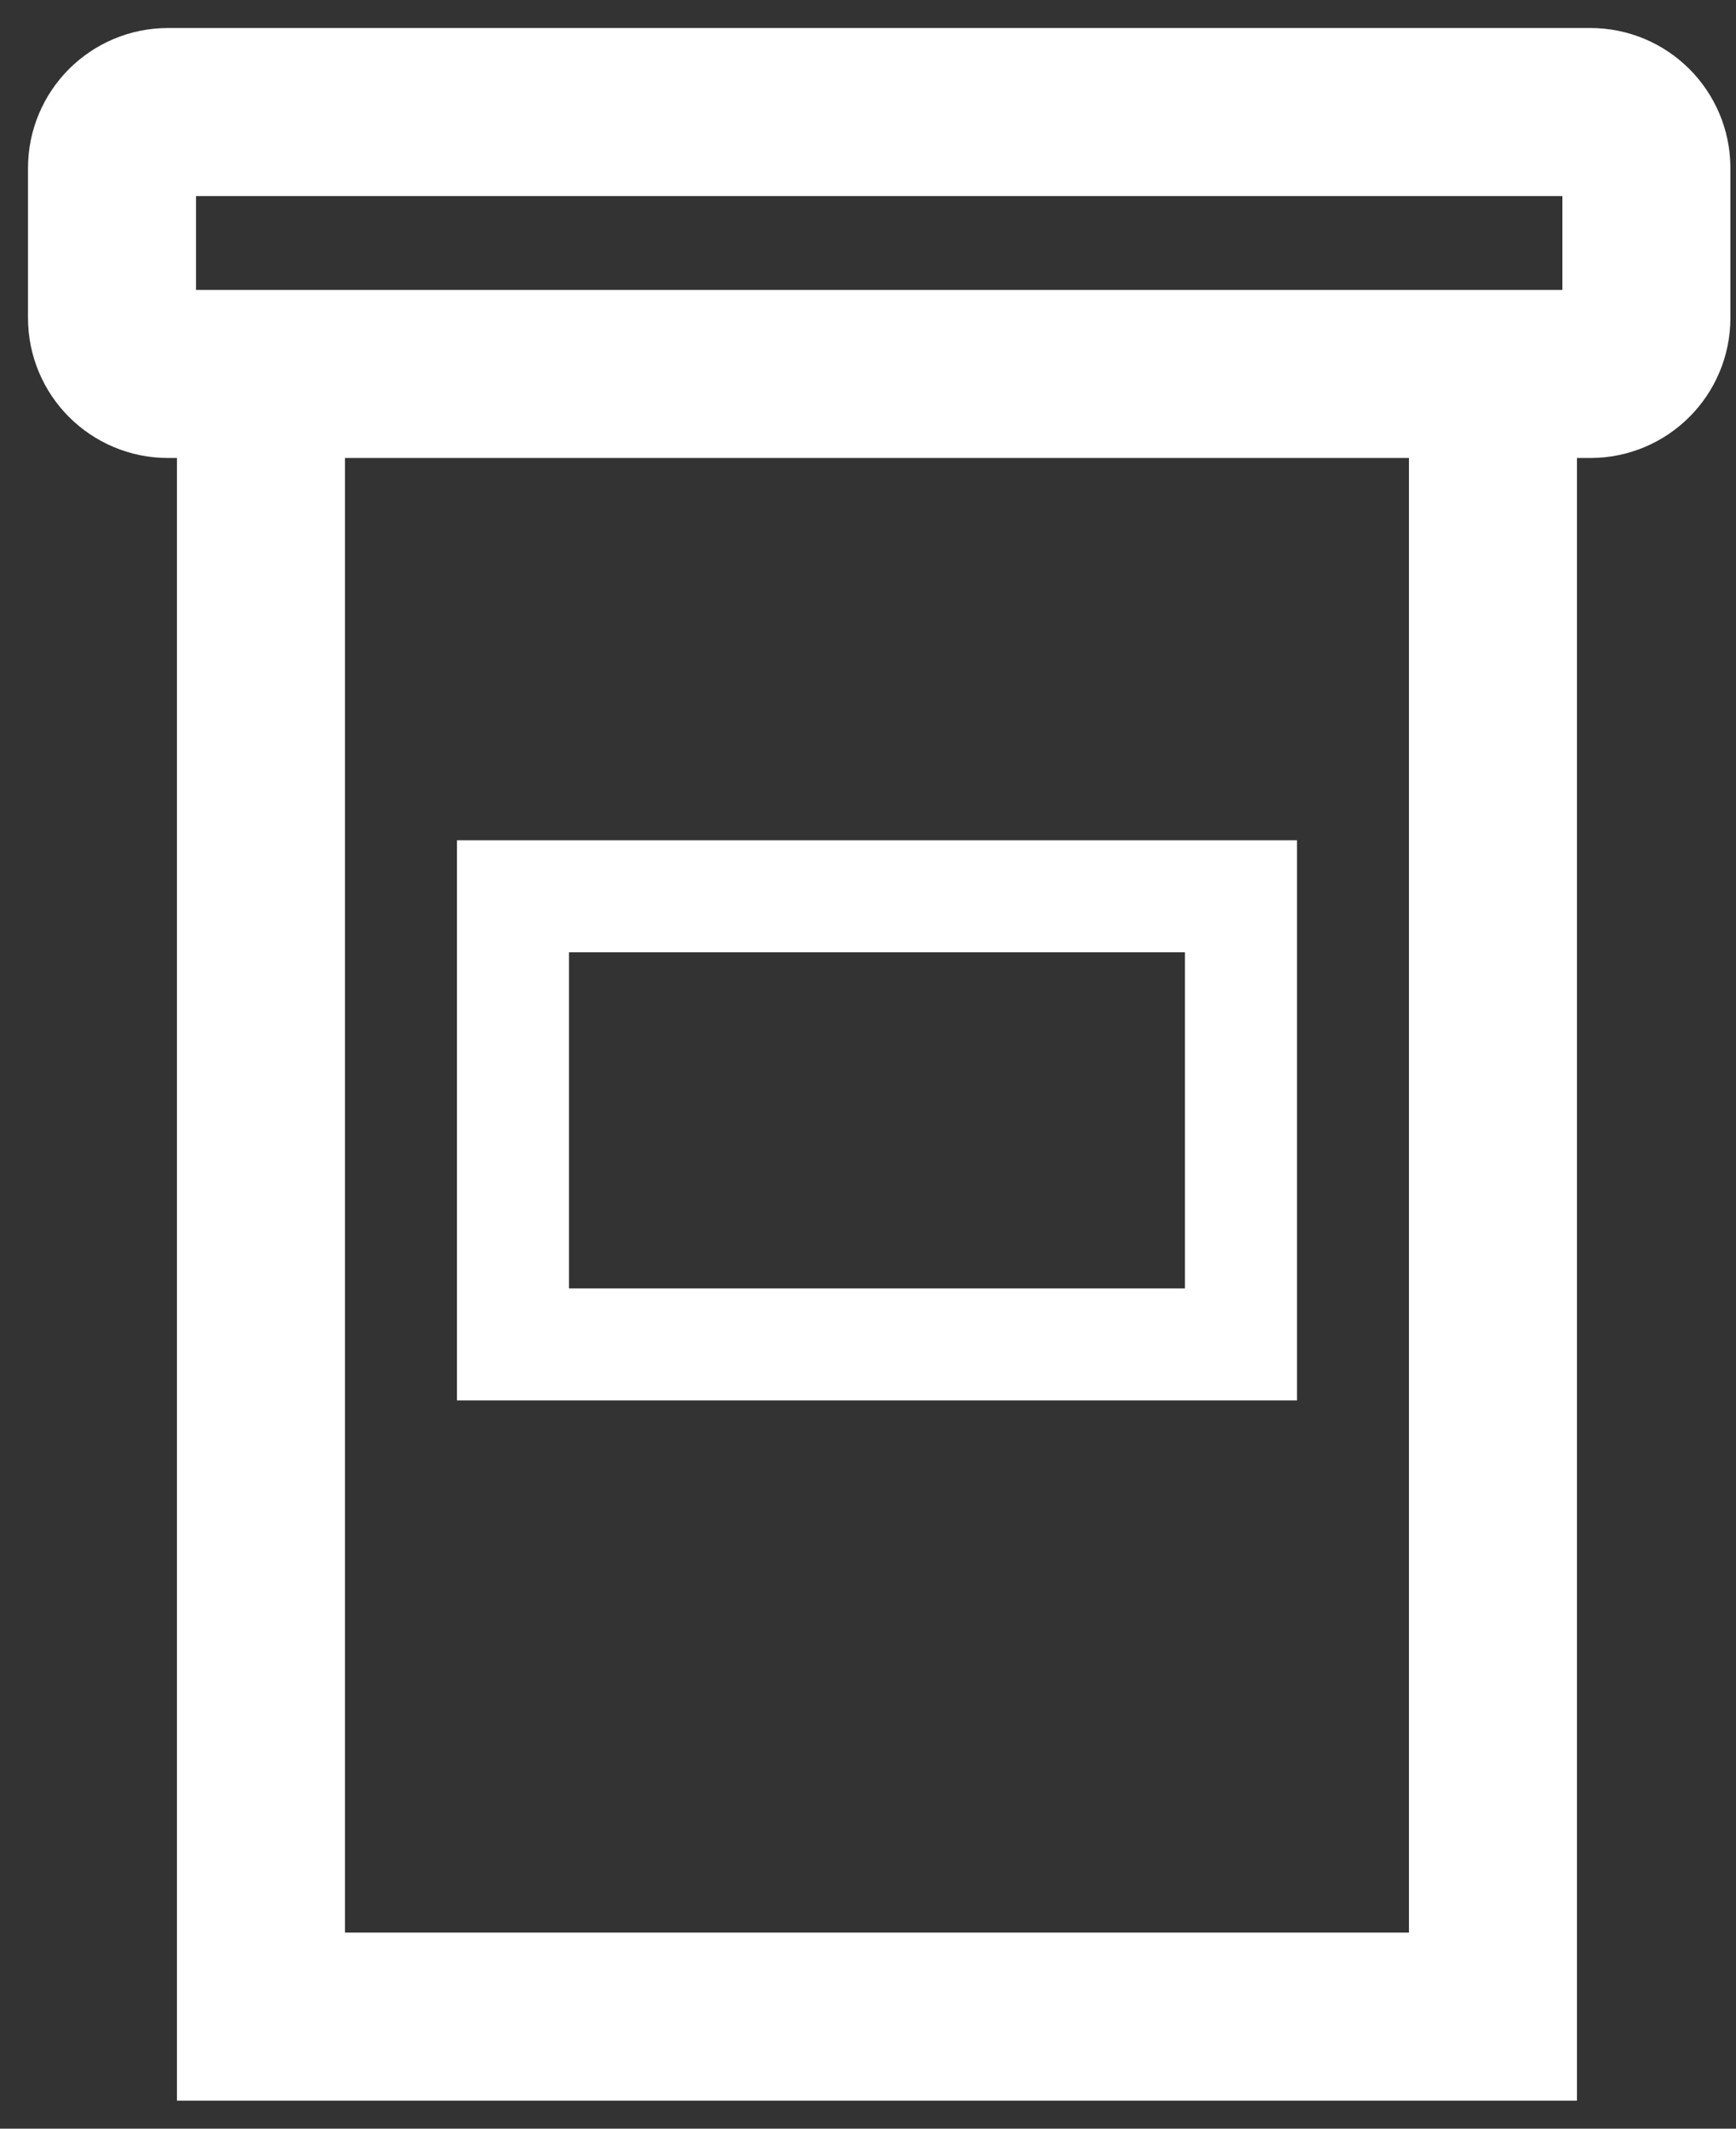
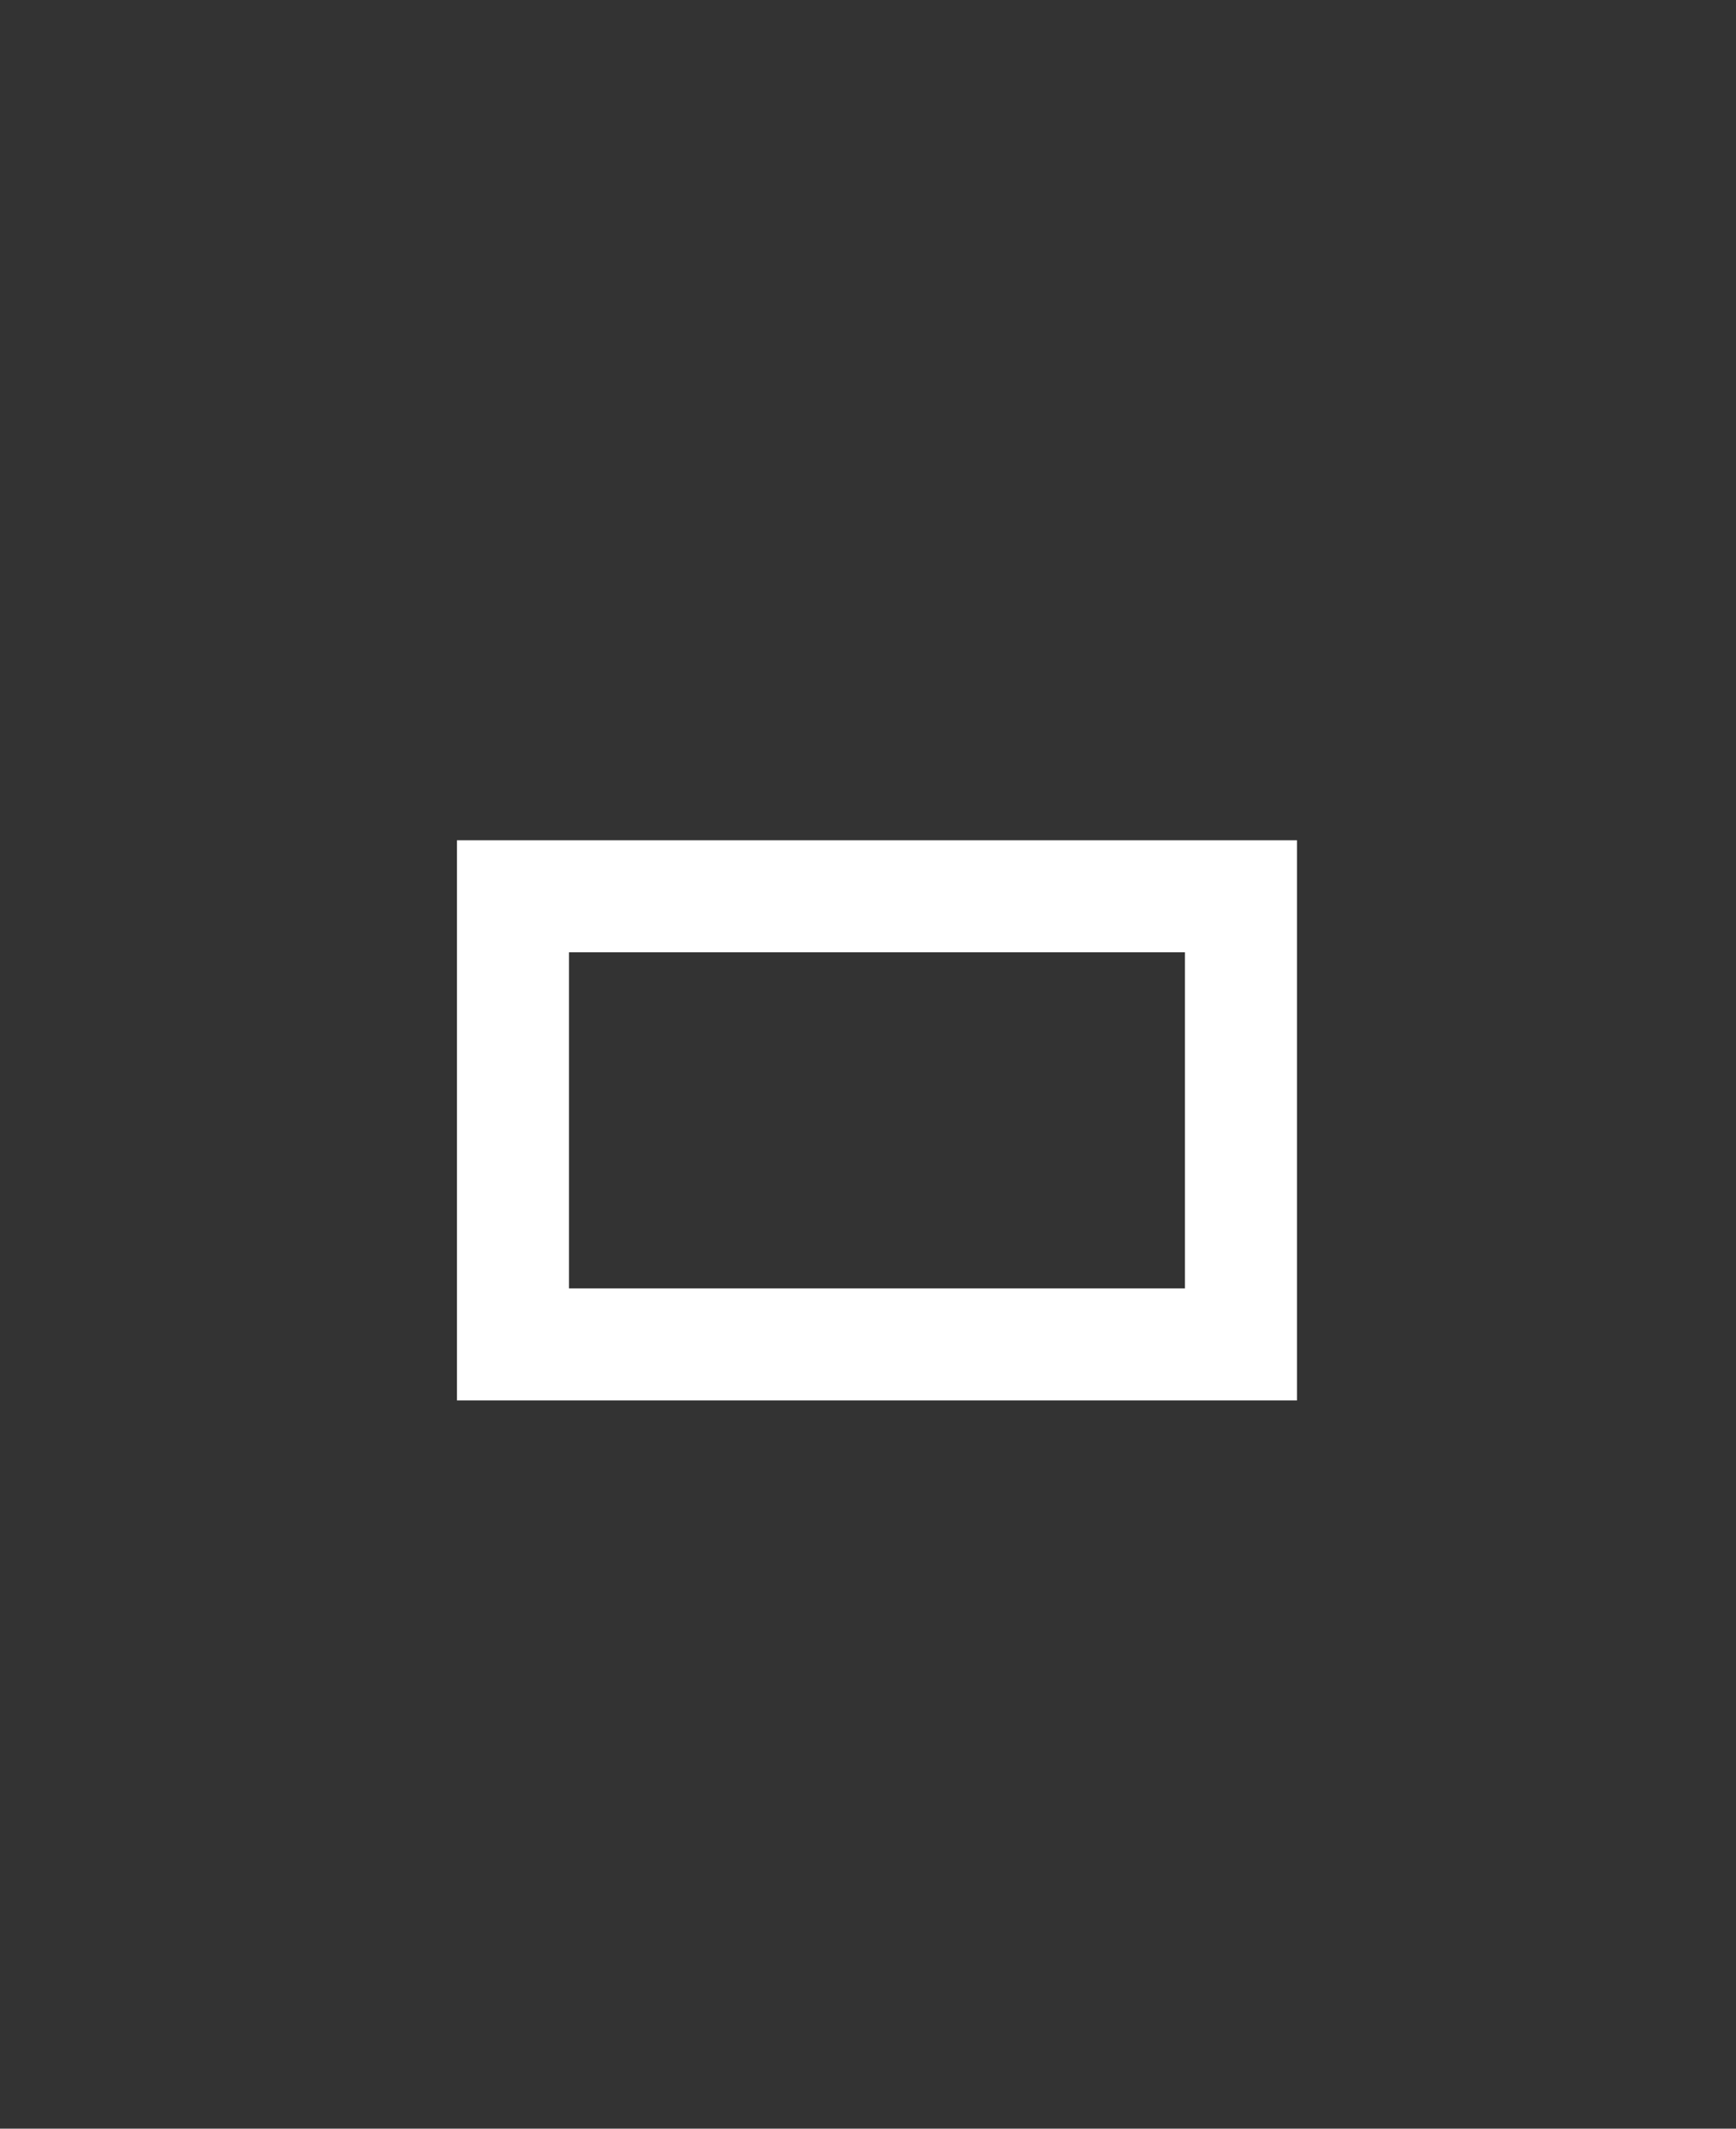
<svg xmlns="http://www.w3.org/2000/svg" width="31" height="38" viewBox="0 0 31 38" fill="none">
  <rect x="0" y="0" width="31" height="38" fill="#333333" stroke="none" />
-   <path d="M4.66 6.676V36H26.66V6.676M4.002 6.676H27.713H28.4C28.952 6.676 29.4 6.228 29.4 5.676V3C29.4 2.448 28.952 2 28.4 2H3C2.448 2 2 2.448 2 3V5.676C2 6.228 2.448 6.676 3 6.676H4.002Z" stroke="white" stroke-width="3" stroke-linecap="round" />
  <rect x="9.16" y="16" width="13" height="8" stroke="white" stroke-width="2" />
</svg>